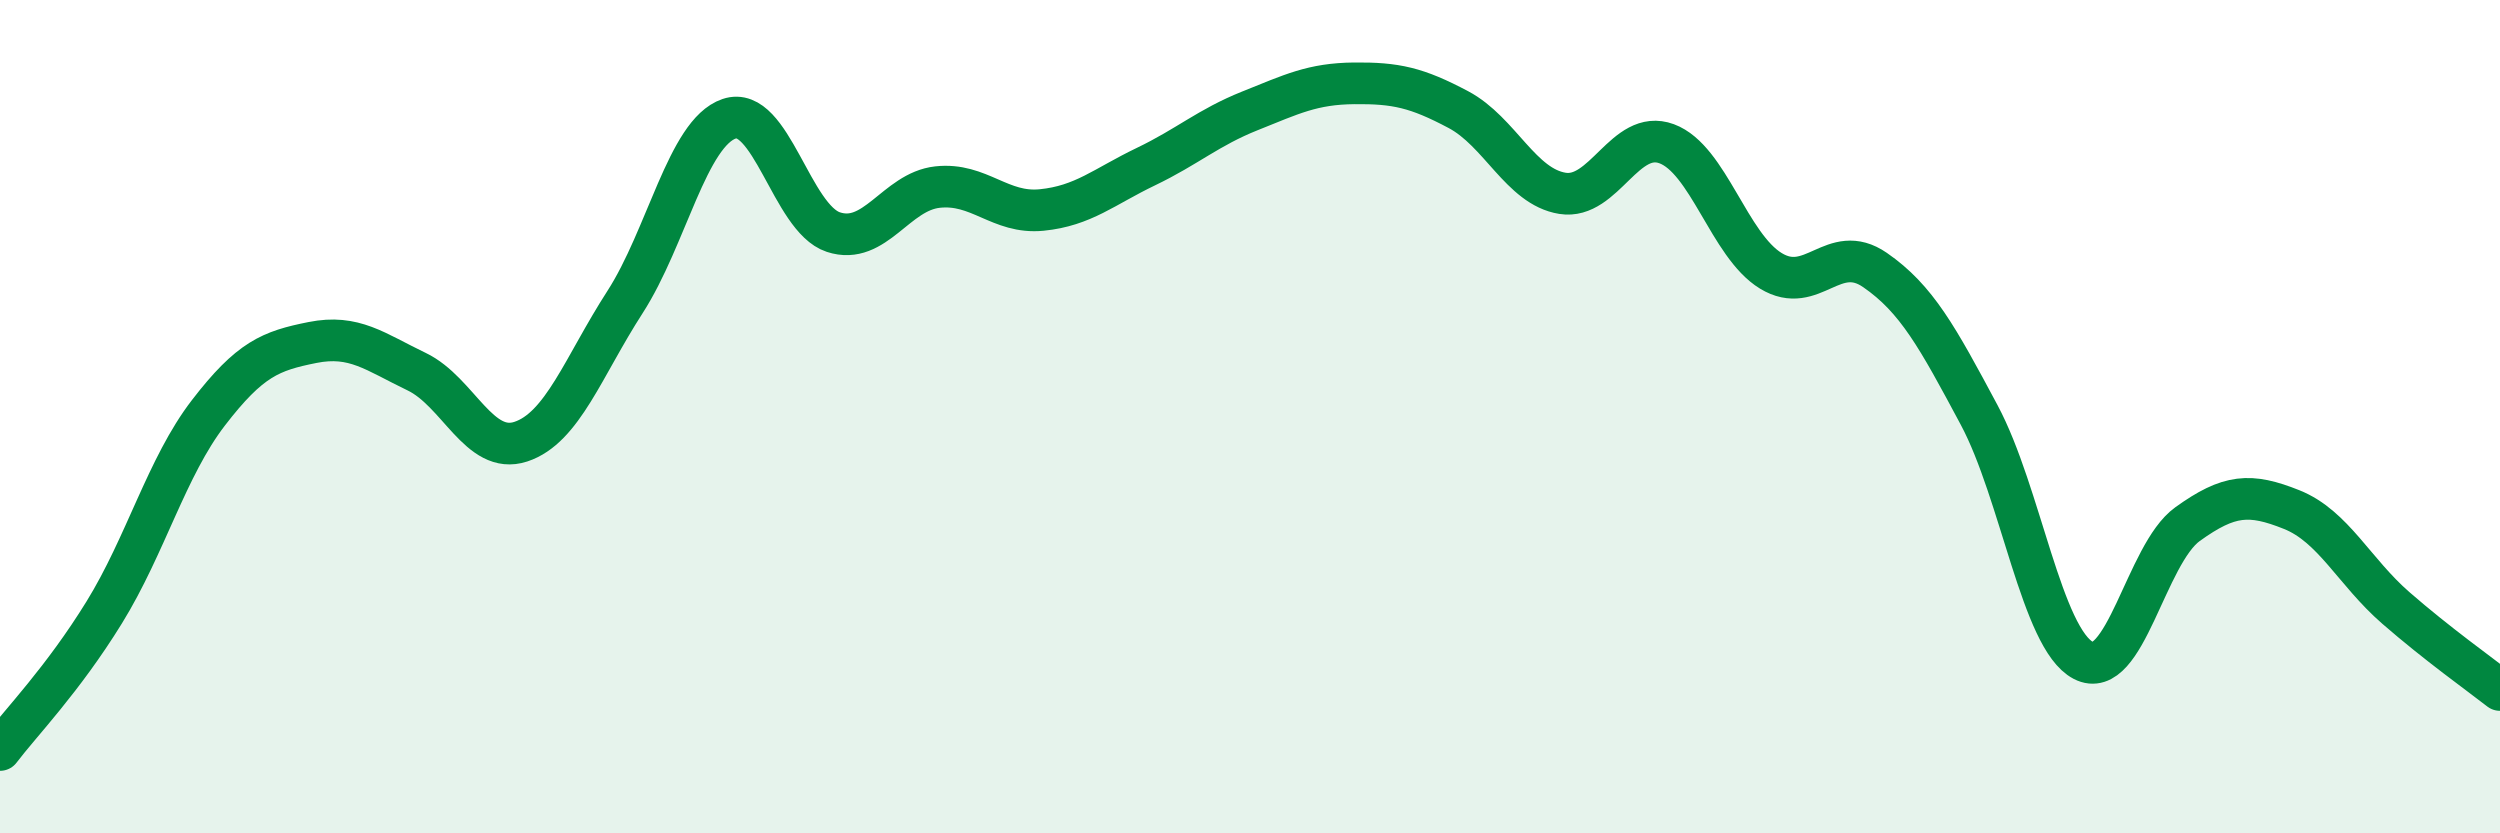
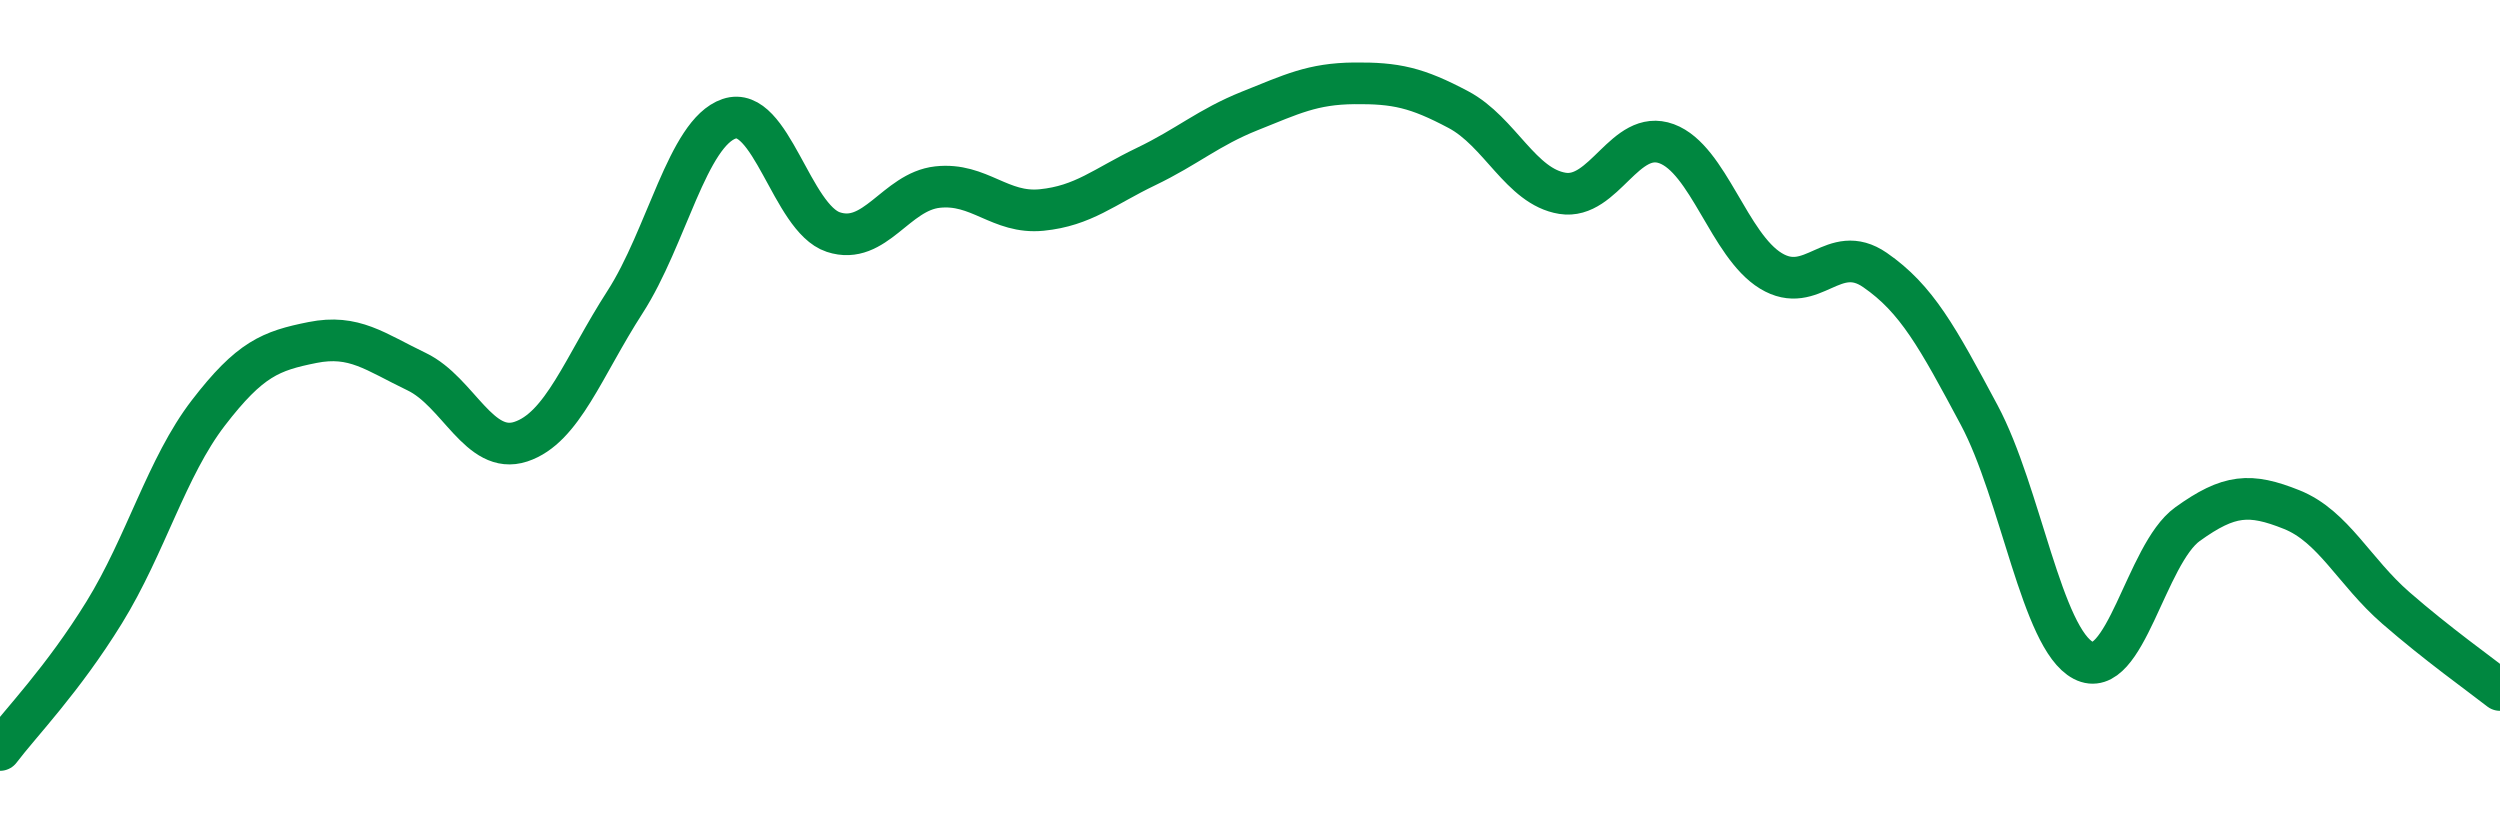
<svg xmlns="http://www.w3.org/2000/svg" width="60" height="20" viewBox="0 0 60 20">
-   <path d="M 0,18 C 0.5,17.34 1.5,16.32 2.5,14.7 C 3.5,13.08 4,11.21 5,9.91 C 6,8.61 6.5,8.42 7.5,8.22 C 8.5,8.02 9,8.44 10,8.92 C 11,9.4 11.5,10.93 12.5,10.6 C 13.5,10.27 14,8.8 15,7.25 C 16,5.7 16.5,3.19 17.5,2.85 C 18.5,2.51 19,5.24 20,5.57 C 21,5.9 21.5,4.6 22.5,4.49 C 23.5,4.38 24,5.14 25,5.04 C 26,4.94 26.5,4.48 27.5,4 C 28.5,3.52 29,3.06 30,2.66 C 31,2.26 31.5,2.01 32.5,2 C 33.5,1.99 34,2.1 35,2.63 C 36,3.16 36.5,4.48 37.5,4.64 C 38.5,4.8 39,3.08 40,3.45 C 41,3.82 41.5,5.89 42.5,6.5 C 43.5,7.11 44,5.79 45,6.48 C 46,7.17 46.5,8.09 47.5,9.96 C 48.5,11.83 49,15.33 50,15.85 C 51,16.37 51.5,13.3 52.5,12.58 C 53.5,11.86 54,11.83 55,12.23 C 56,12.63 56.5,13.72 57.5,14.59 C 58.5,15.46 59.5,16.17 60,16.56L60 20L0 20Z" fill="#008740" opacity="0.1" stroke-linecap="round" stroke-linejoin="round" />
  <path d="M 0,18 C 0.5,17.34 1.5,16.32 2.5,14.7 C 3.5,13.08 4,11.21 5,9.91 C 6,8.61 6.5,8.42 7.5,8.22 C 8.5,8.02 9,8.44 10,8.92 C 11,9.4 11.5,10.93 12.5,10.6 C 13.5,10.27 14,8.8 15,7.25 C 16,5.7 16.5,3.19 17.5,2.85 C 18.5,2.51 19,5.24 20,5.57 C 21,5.9 21.5,4.6 22.5,4.49 C 23.5,4.38 24,5.14 25,5.04 C 26,4.94 26.5,4.48 27.5,4 C 28.5,3.52 29,3.06 30,2.66 C 31,2.26 31.5,2.01 32.5,2 C 33.5,1.99 34,2.1 35,2.63 C 36,3.16 36.5,4.48 37.5,4.64 C 38.5,4.8 39,3.08 40,3.45 C 41,3.82 41.5,5.89 42.5,6.5 C 43.5,7.11 44,5.79 45,6.48 C 46,7.17 46.5,8.09 47.5,9.96 C 48.5,11.83 49,15.33 50,15.85 C 51,16.37 51.5,13.3 52.5,12.58 C 53.5,11.86 54,11.83 55,12.23 C 56,12.63 56.5,13.72 57.5,14.59 C 58.5,15.46 59.5,16.17 60,16.56" stroke="#008740" stroke-width="1" fill="none" stroke-linecap="round" stroke-linejoin="round" />
</svg>